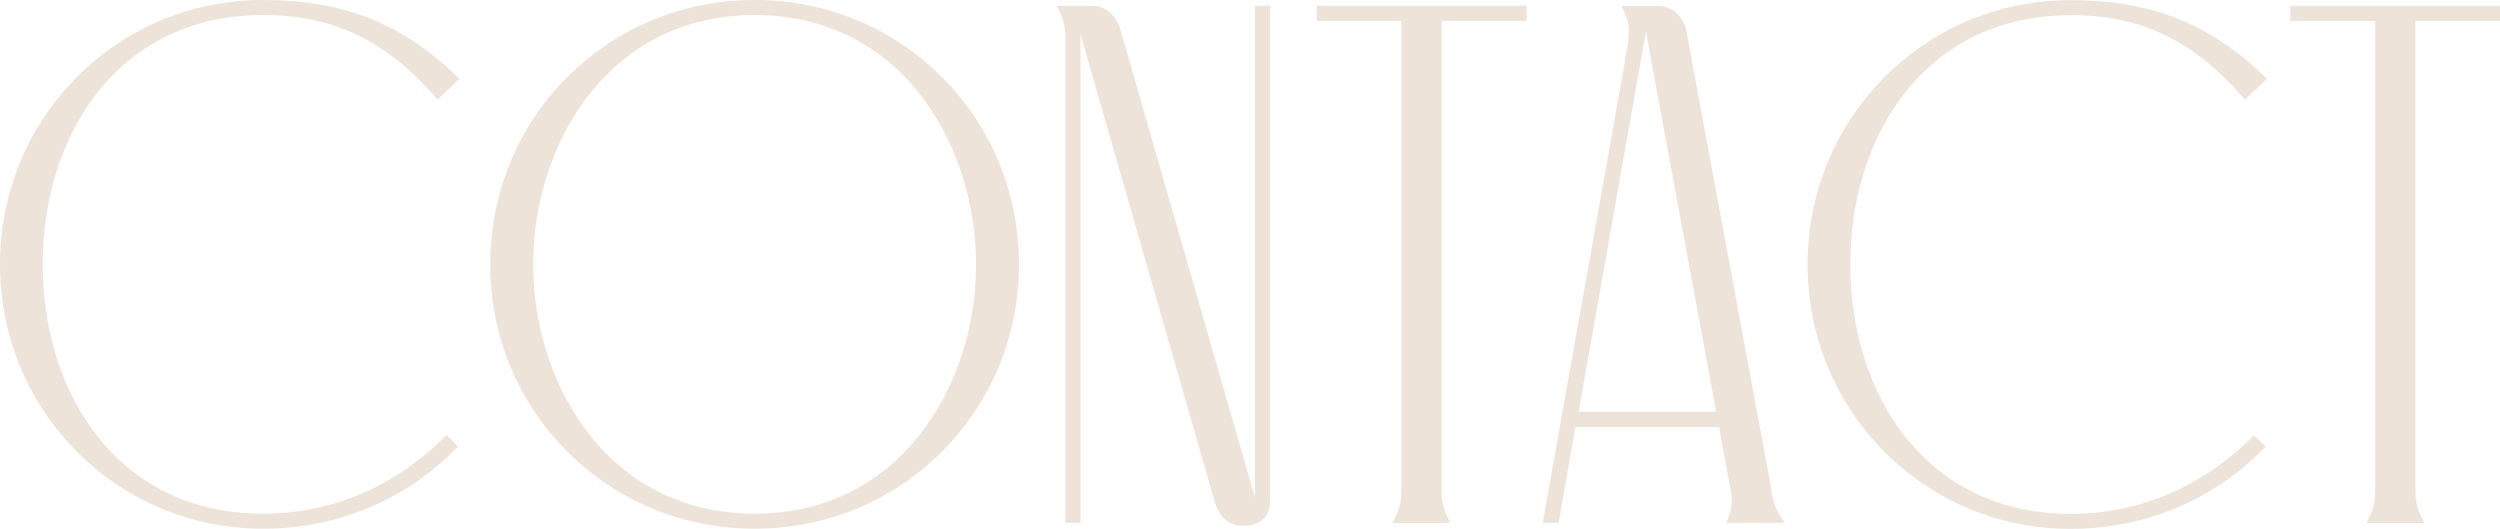
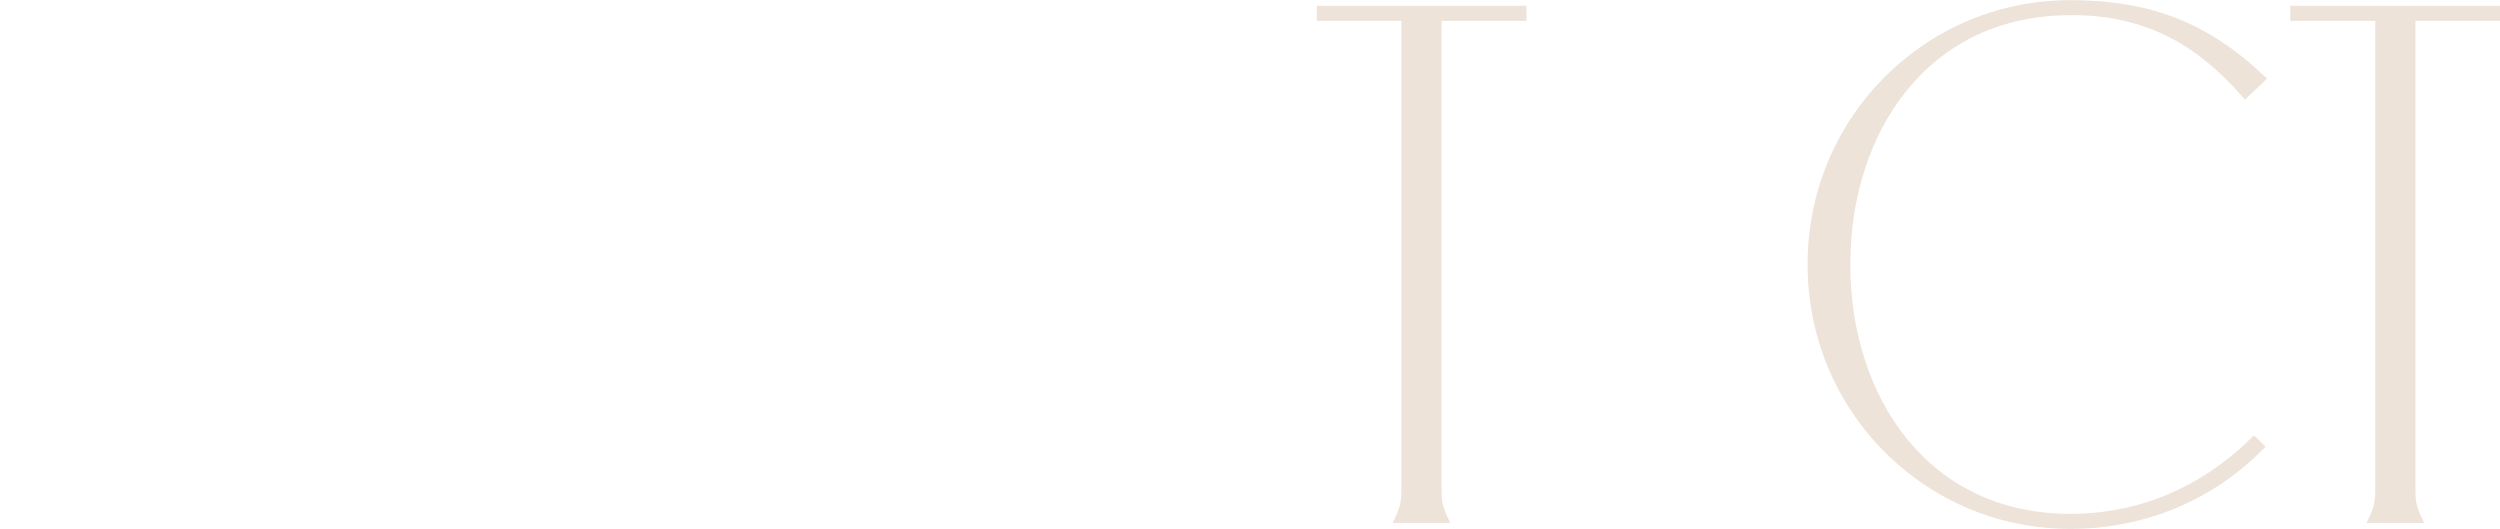
<svg xmlns="http://www.w3.org/2000/svg" id="uuid-b34e4d72-0d60-4b1b-8aec-3e1002aabc1d" viewBox="0 0 146.3 30.94">
  <g id="uuid-6eabf2c7-41d1-4f18-b3c9-823b7ab54544">
-     <path d="M15.38.88c2.21,0,4.12.43,5.84,1.32,1.5.77,2.9,1.92,4.29,3.52l.1.11,1.28-1.23-.11-.1C23.49,1.34,20.08,0,15.38,0,11.25,0,7.38,1.61,4.48,4.53,1.59,7.44,0,11.33,0,15.47s1.59,8.03,4.48,10.94c2.9,2.92,6.77,4.53,10.9,4.53,4.34,0,8.36-1.67,11.34-4.73l.08-.08-.67-.67-.1.1c-1.51,1.49-3.19,2.63-4.99,3.38-1.77.74-3.68,1.12-5.66,1.12-3.93,0-7.25-1.52-9.58-4.41-2.13-2.63-3.3-6.25-3.3-10.18s1.17-7.55,3.3-10.18C8.14,2.41,11.45.88,15.38.88Z" fill="#ede3d9" />
-     <path d="M44.16,0c-4.16,0-8.05,1.6-10.96,4.51-2.91,2.91-4.51,6.8-4.51,10.96s1.6,8.05,4.51,10.96c2.91,2.91,6.8,4.51,10.96,4.51s8.05-1.6,10.96-4.51c2.91-2.91,4.51-6.8,4.51-10.96s-1.6-8.05-4.51-10.96c-2.91-2.91-6.8-4.51-10.96-4.51ZM57.12,15.47c0,3.71-1.21,7.36-3.33,10.01-2.39,3-5.72,4.58-9.63,4.58s-7.25-1.58-9.63-4.58c-2.11-2.65-3.33-6.3-3.33-10.01s1.21-7.36,3.33-10.01c2.39-3,5.72-4.58,9.63-4.58s7.25,1.58,9.63,4.58c2.11,2.65,3.33,6.3,3.33,10.01Z" fill="#ede3d9" />
-     <path d="M73.44,29.13l-7.86-27.36c-.26-.87-.9-1.43-1.63-1.43h-2.11l.1.21c.37.75.41,1.12.41,1.78v28.27h.88V2l7.86,27.38c.28.93.83,1.39,1.68,1.39.96,0,1.55-.53,1.55-1.38V.34h-.88v28.78Z" fill="#ede3d9" />
    <path d="M77.04,1.22h4.97v27.39c0,.66-.04,1.03-.41,1.78l-.1.21h3.37l-.1-.21c-.37-.75-.41-1.12-.41-1.78V1.22h4.97V.34h-12.27v.88Z" fill="#ede3d9" />
-     <path d="M103.66,28.62l-4.98-26.83c-.14-.81-.86-1.44-1.64-1.44h-2.15l.1.2c.37.78.41,1.27.2,2.48l-4.88,27.4-.03.17h.93l.98-5.61h8.41l.66,3.61c.12.6.13,1.08-.16,1.8l-.08.19h3.43l-.16-.22c-.47-.67-.57-1.27-.65-1.75ZM96.32,1.85l4.11,22.25h-8.05l3.94-22.25Z" fill="#ede3d9" />
    <path d="M121.15.88c2.21,0,4.12.43,5.84,1.32,1.5.77,2.9,1.92,4.29,3.52l.1.11,1.29-1.23-.11-.1c-3.29-3.15-6.7-4.49-11.4-4.49-4.13,0-8,1.61-10.9,4.53-2.89,2.91-4.48,6.8-4.48,10.94s1.59,8.03,4.48,10.94c2.9,2.92,6.77,4.53,10.9,4.53,4.34,0,8.36-1.67,11.34-4.73l.08-.08-.57-.57-.12-.08-.08.08c-1.51,1.49-3.19,2.63-4.99,3.38-1.77.74-3.67,1.12-5.66,1.12-3.93,0-7.25-1.52-9.58-4.41-2.13-2.63-3.3-6.25-3.3-10.18s1.17-7.55,3.3-10.18c2.33-2.88,5.64-4.41,9.58-4.41Z" fill="#ede3d9" />
    <path d="M146.3,1.22V.34h-12.27v.88h4.97v27.39c0,.66-.04,1.03-.41,1.78l-.1.21h3.37l-.1-.21c-.37-.75-.41-1.12-.41-1.78V1.22h4.97Z" fill="#ede3d9" />
  </g>
</svg>